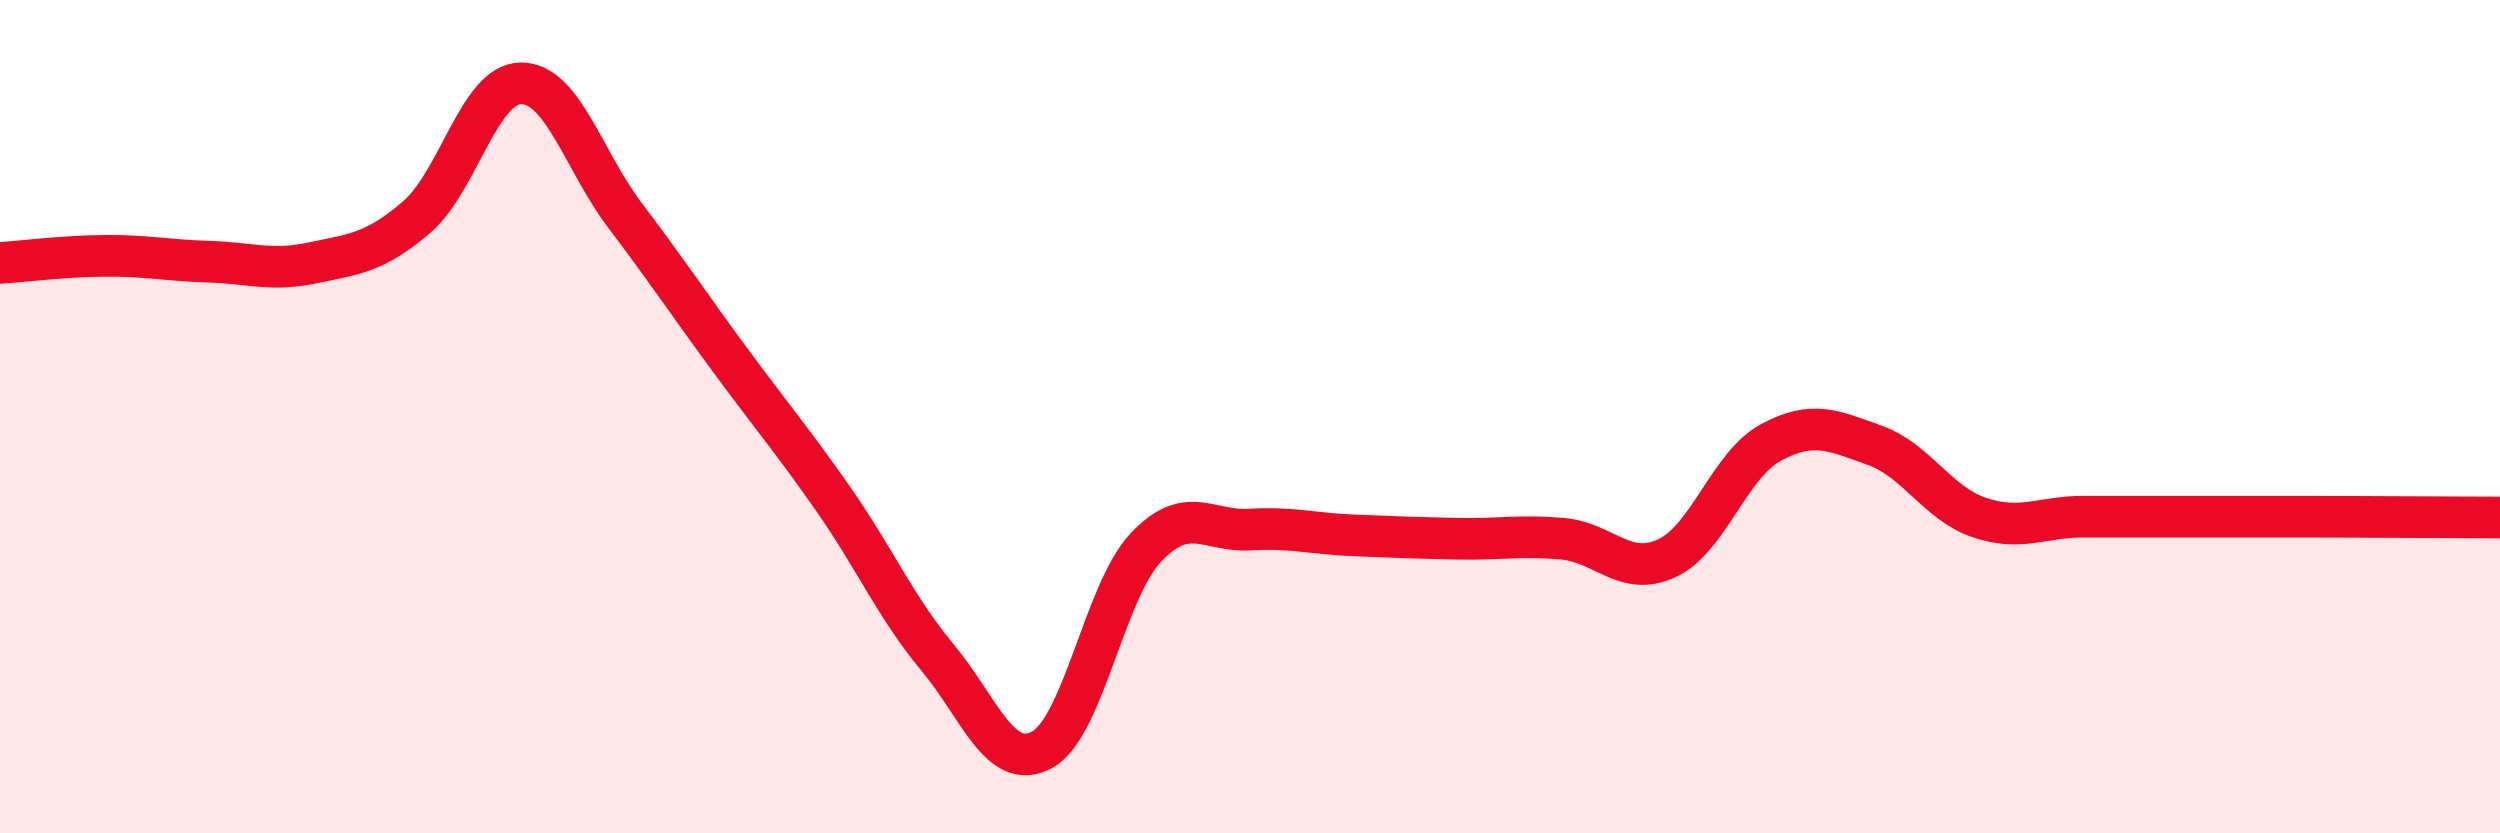
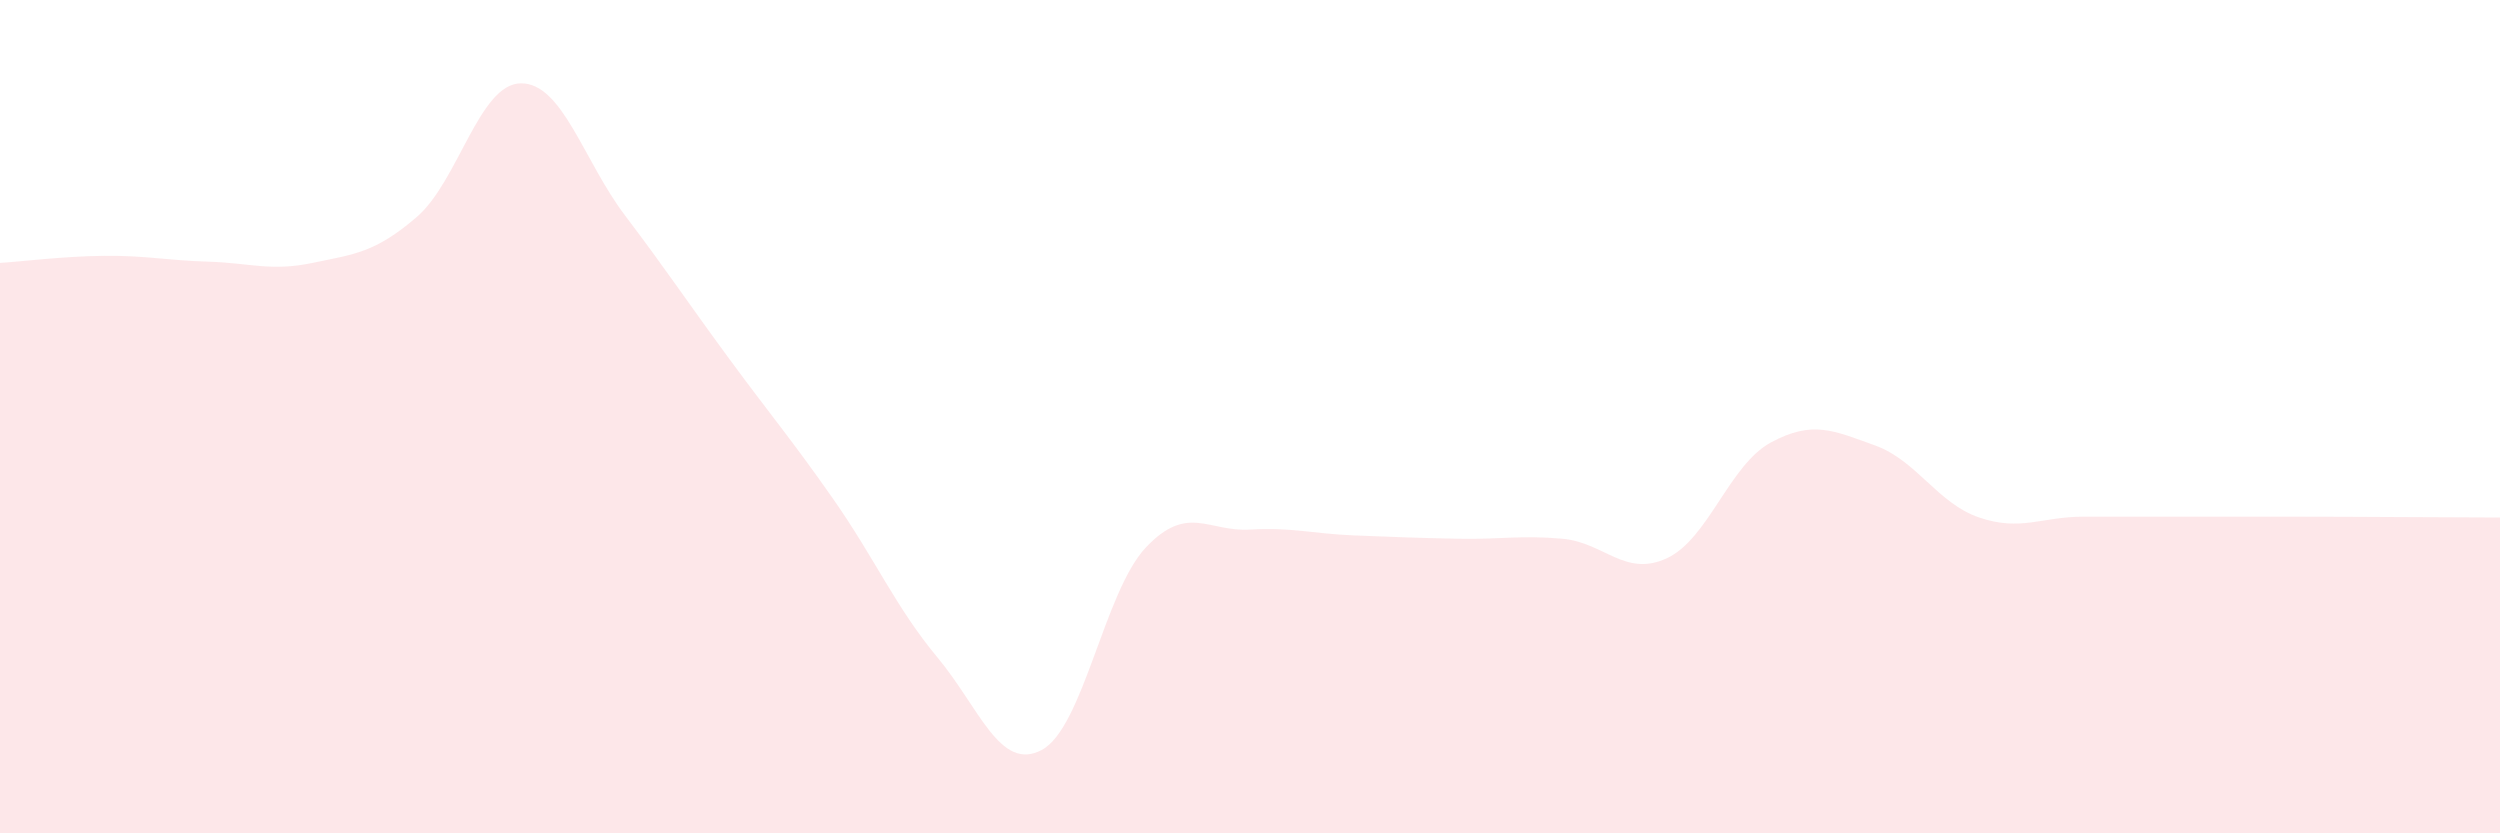
<svg xmlns="http://www.w3.org/2000/svg" width="60" height="20" viewBox="0 0 60 20">
  <path d="M 0,6.31 C 0.5,6.28 1.5,6.15 2.5,6.14 C 3.5,6.13 4,6.25 5,6.28 C 6,6.31 6.5,6.52 7.5,6.31 C 8.5,6.1 9,6.07 10,5.21 C 11,4.35 11.5,2.01 12.5,2 C 13.5,1.99 14,3.85 15,5.17 C 16,6.49 16.5,7.25 17.5,8.61 C 18.5,9.97 19,10.55 20,11.98 C 21,13.41 21.5,14.58 22.5,15.78 C 23.5,16.98 24,18.53 25,18 C 26,17.47 26.5,14.2 27.5,13.14 C 28.5,12.08 29,12.77 30,12.71 C 31,12.65 31.5,12.81 32.5,12.85 C 33.5,12.89 34,12.91 35,12.93 C 36,12.95 36.5,12.84 37.5,12.93 C 38.5,13.02 39,13.86 40,13.4 C 41,12.94 41.5,11.16 42.5,10.62 C 43.5,10.08 44,10.33 45,10.69 C 46,11.05 46.5,12.08 47.5,12.42 C 48.5,12.76 49,12.4 50,12.4 C 51,12.4 51.5,12.4 52.5,12.4 C 53.5,12.4 53.5,12.4 55,12.4 C 56.5,12.4 59,12.42 60,12.42L60 20L0 20Z" fill="#EB0A25" opacity="0.1" stroke-linecap="round" stroke-linejoin="round" />
-   <path d="M 0,6.31 C 0.5,6.28 1.5,6.15 2.5,6.14 C 3.5,6.13 4,6.25 5,6.28 C 6,6.31 6.5,6.52 7.5,6.31 C 8.5,6.1 9,6.07 10,5.21 C 11,4.35 11.5,2.01 12.5,2 C 13.5,1.99 14,3.85 15,5.17 C 16,6.49 16.5,7.25 17.5,8.61 C 18.5,9.97 19,10.55 20,11.98 C 21,13.41 21.5,14.58 22.5,15.78 C 23.5,16.98 24,18.53 25,18 C 26,17.47 26.5,14.2 27.5,13.14 C 28.5,12.08 29,12.77 30,12.71 C 31,12.65 31.5,12.81 32.5,12.85 C 33.5,12.89 34,12.91 35,12.93 C 36,12.95 36.5,12.84 37.5,12.93 C 38.5,13.02 39,13.86 40,13.4 C 41,12.94 41.5,11.16 42.5,10.62 C 43.5,10.08 44,10.33 45,10.69 C 46,11.05 46.5,12.08 47.5,12.42 C 48.5,12.76 49,12.4 50,12.4 C 51,12.4 51.5,12.4 52.5,12.4 C 53.5,12.4 53.5,12.4 55,12.4 C 56.5,12.4 59,12.42 60,12.42" stroke="#EB0A25" stroke-width="1" fill="none" stroke-linecap="round" stroke-linejoin="round" />
</svg>